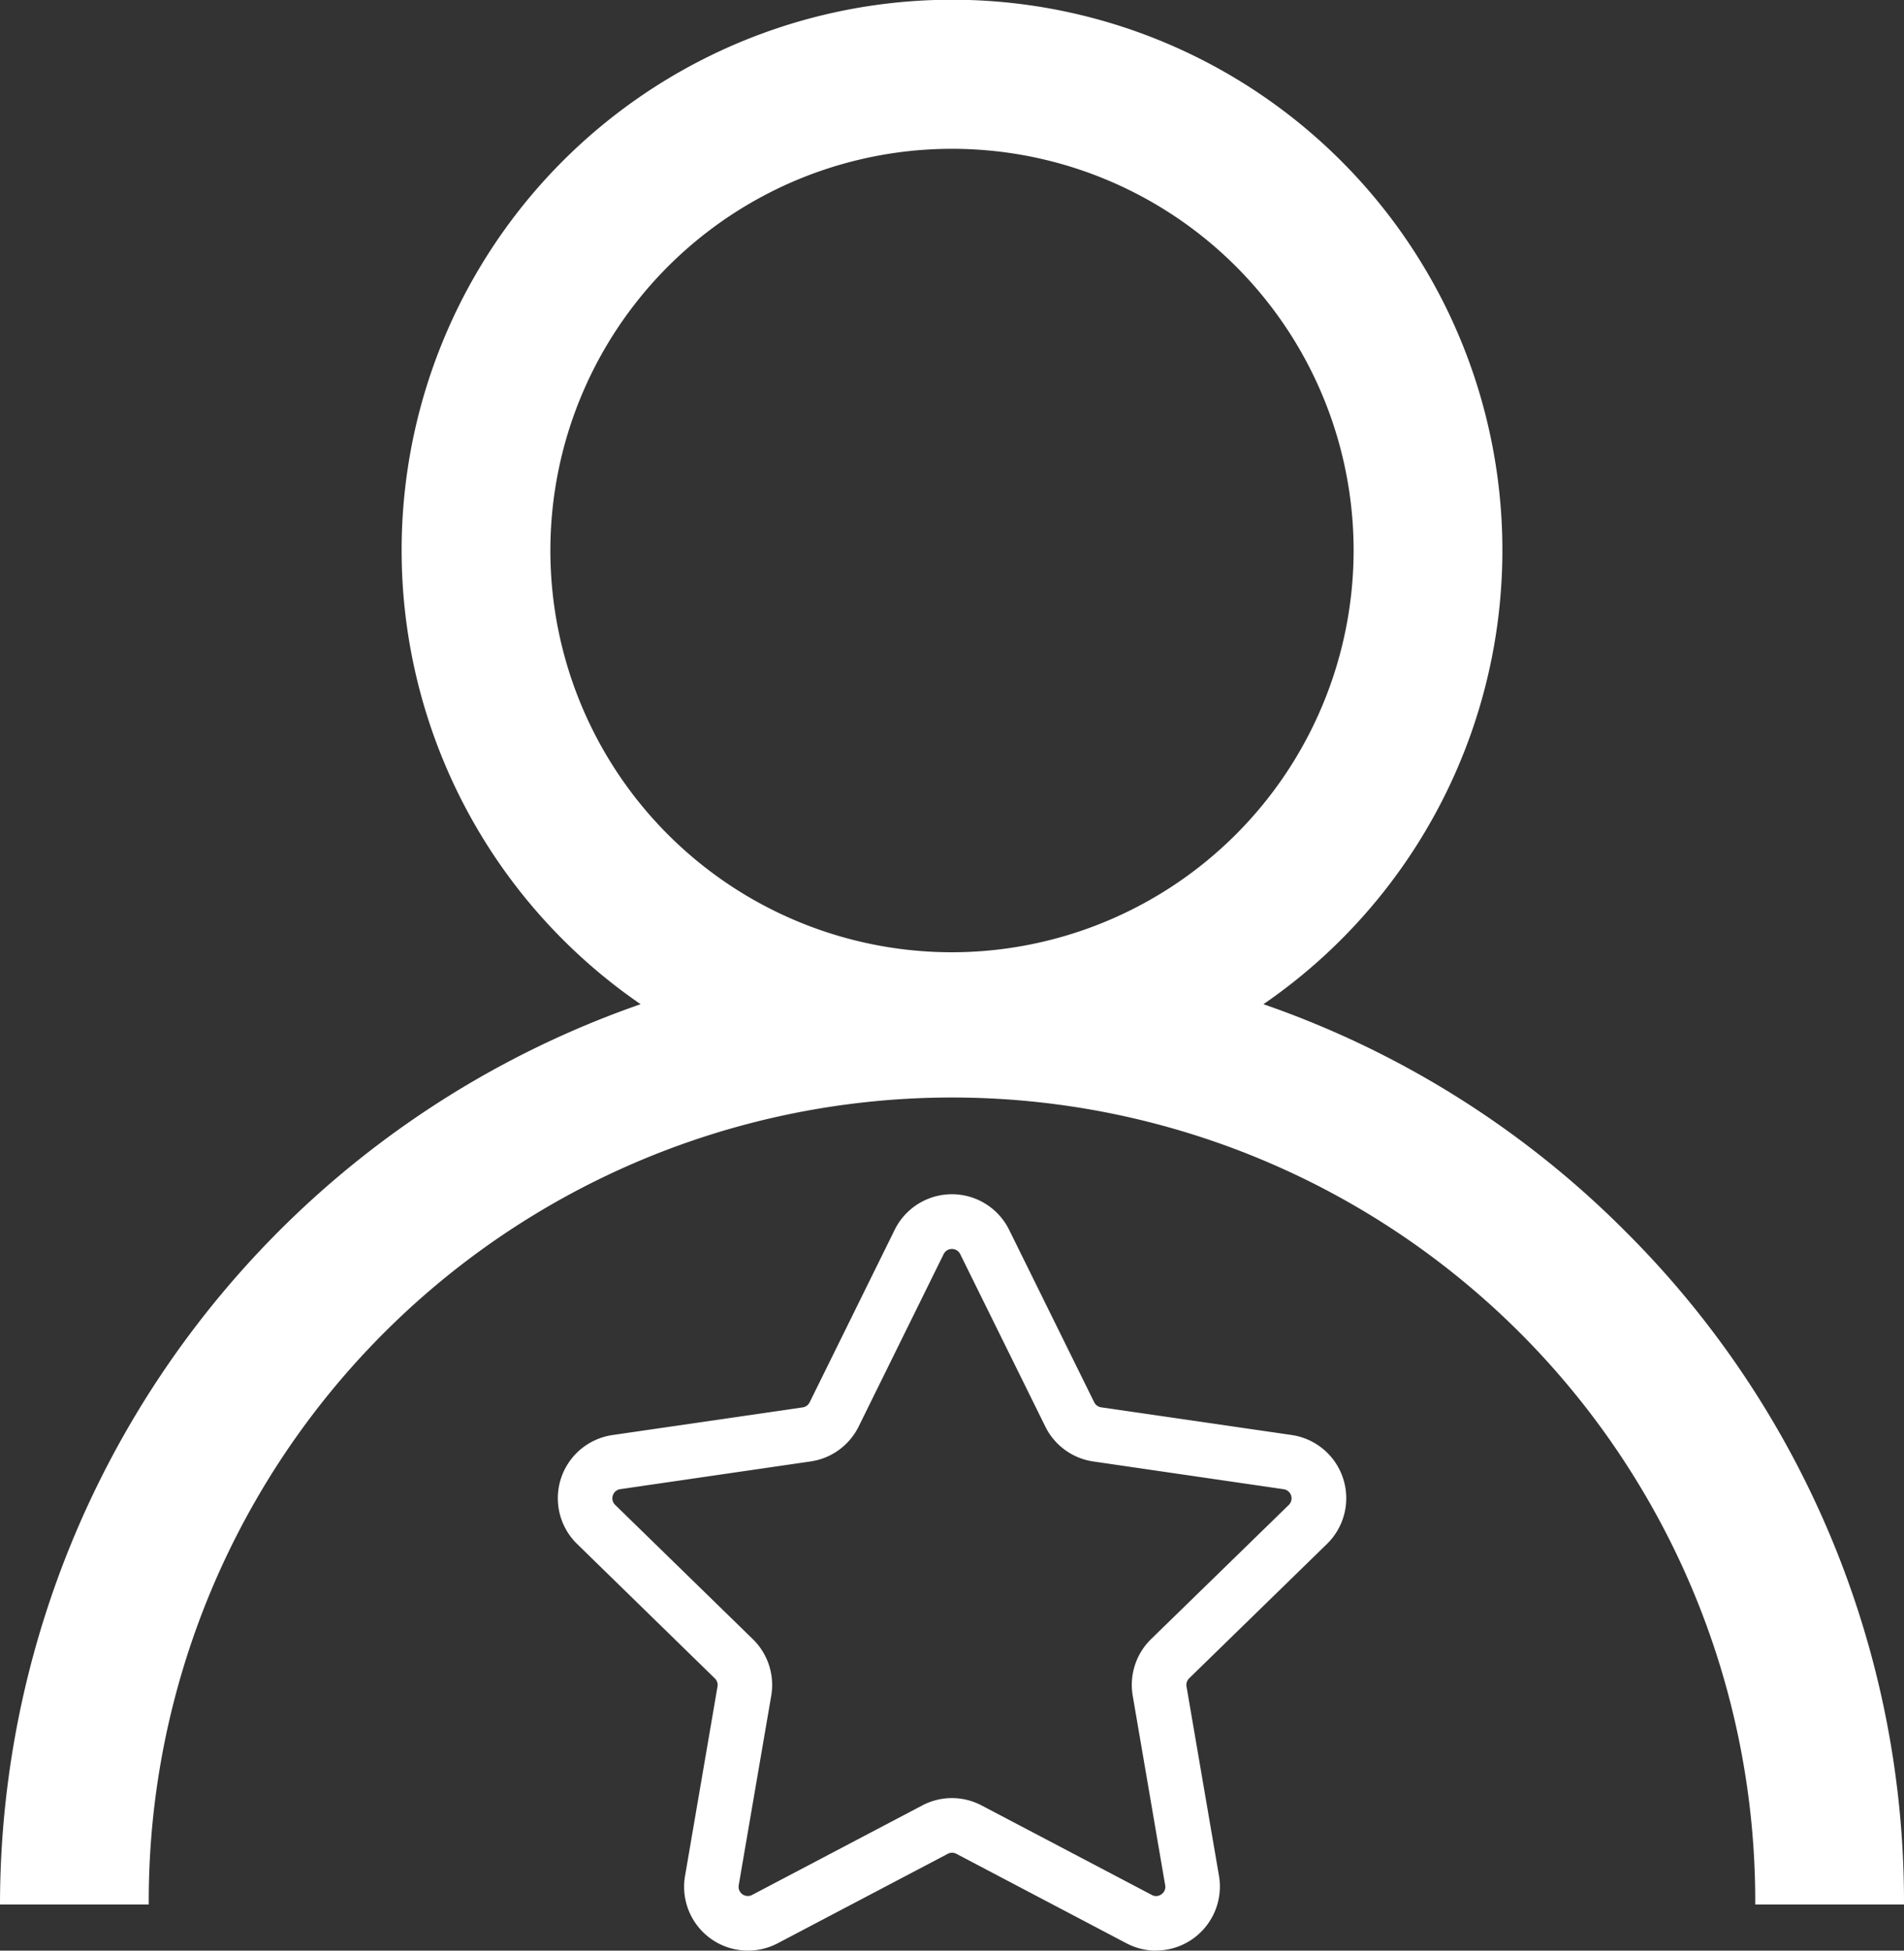
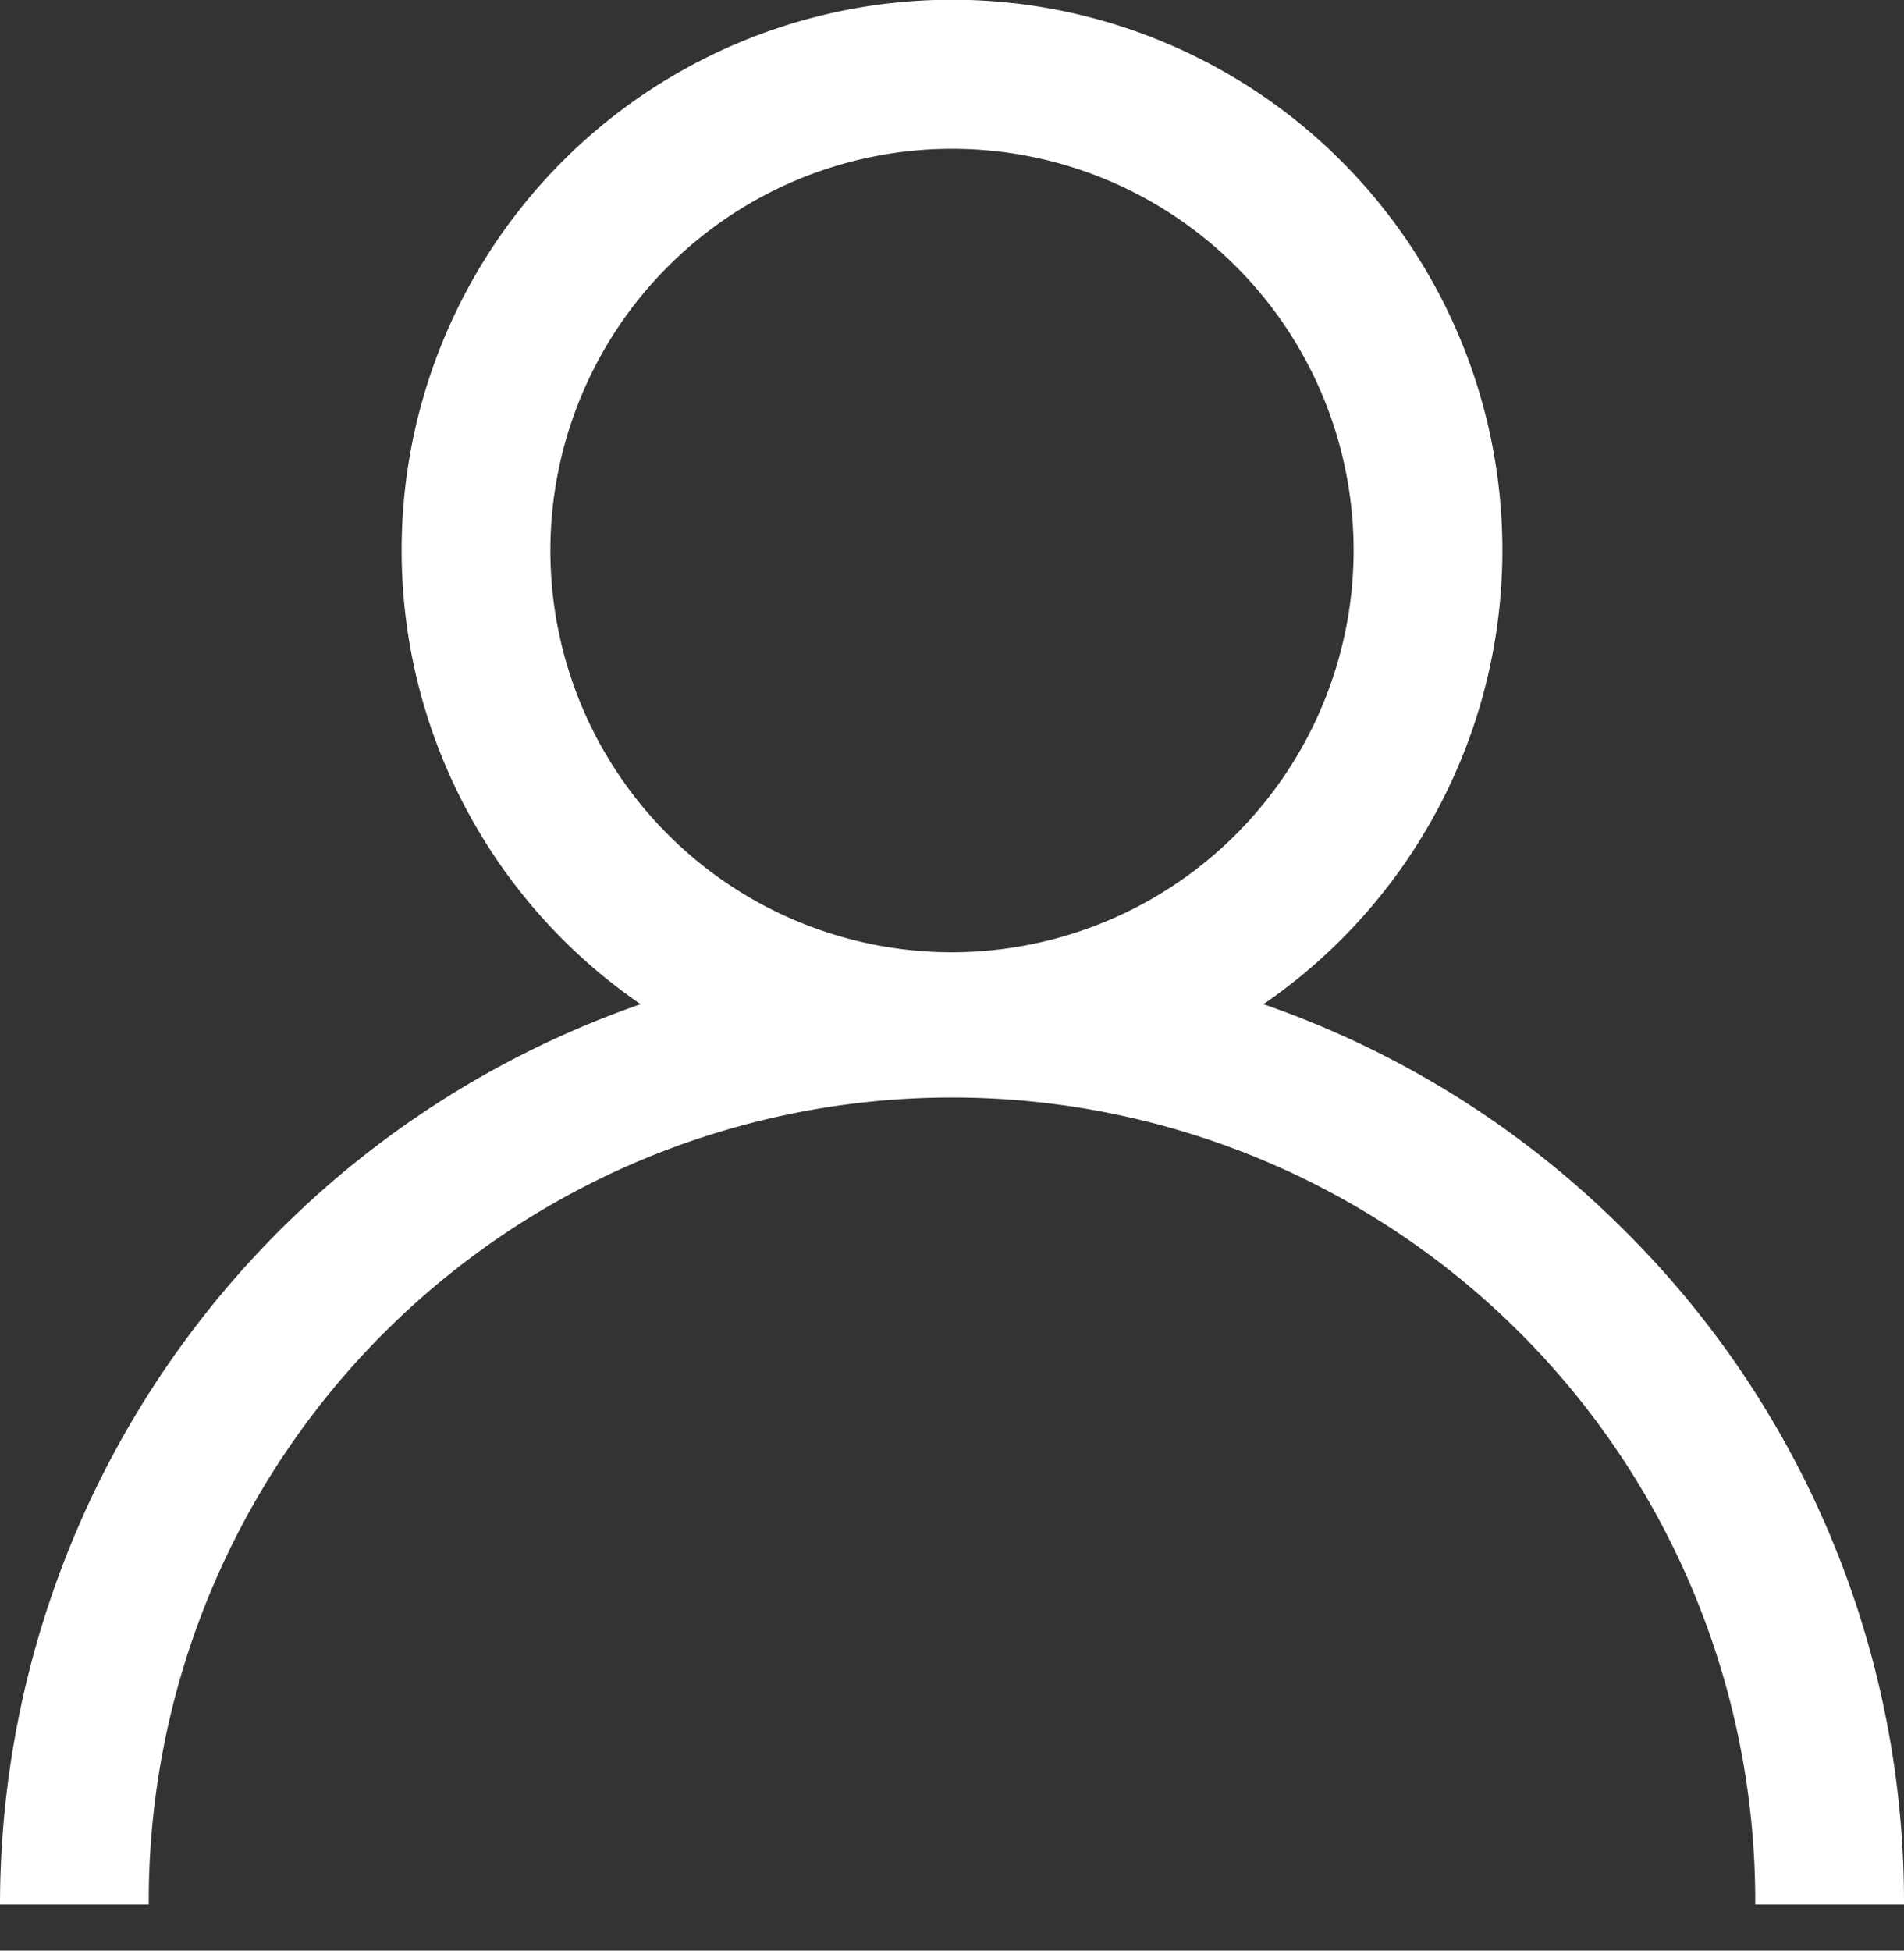
<svg xmlns="http://www.w3.org/2000/svg" width="122" height="124.955" viewBox="0 0 122 124.955">
  <rect x="0" y="0" width="122" height="124.955" fill="#333333" stroke="none" />
  <g transform="translate(-278 -1400)">
    <g transform="translate(278 1400)">
      <g transform="translate(0)">
        <path d="M104.134,78.866a60.766,60.766,0,0,0-23.18-14.539,35.266,35.266,0,1,0-39.907,0A61.1,61.1,0,0,0,0,122H9.531a51.469,51.469,0,1,1,102.937,0H122A60.6,60.6,0,0,0,104.134,78.866ZM61,61A25.734,25.734,0,1,1,86.734,35.266,25.763,25.763,0,0,1,61,61Z" transform="translate(0)" fill="#fff" />
      </g>
    </g>
-     <path d="M39.907,50.451A4.068,4.068,0,0,1,38,49.979L27.1,44.247a.583.583,0,0,0-.549,0l-10.9,5.732a4.091,4.091,0,0,1-5.936-4.313l2.082-12.14A.59.59,0,0,0,11.614,33L2.8,24.4a4.091,4.091,0,0,1,2.274-6.979L17.256,15.65a.59.59,0,0,0,.444-.324L23.147,4.278a4.089,4.089,0,0,1,7.336,0l5.45,11.045a.6.6,0,0,0,.444.324L48.57,17.417A4.092,4.092,0,0,1,50.845,24.4l-8.823,8.6a.593.593,0,0,0-.175.525l2.082,12.14A4.1,4.1,0,0,1,39.9,50.444ZM26.821,40.678a4.069,4.069,0,0,1,1.9.473l10.9,5.729a.562.562,0,0,0,.623-.044.569.569,0,0,0,.236-.579L38.4,34.115a4.1,4.1,0,0,1,1.176-3.62L48.4,21.9a.591.591,0,0,0-.329-1.008L35.882,19.116A4.085,4.085,0,0,1,32.8,16.878L27.346,5.831a.591.591,0,0,0-1.06,0L20.84,16.875a4.085,4.085,0,0,1-3.081,2.238L5.569,20.888A.59.59,0,0,0,5.242,21.9l8.821,8.6a4.1,4.1,0,0,1,1.176,3.62L13.155,46.257a.591.591,0,0,0,.861.623l10.9-5.732a4.085,4.085,0,0,1,1.9-.471Z" transform="translate(312.179 1474.504)" fill="#fff" />
  </g>
</svg>